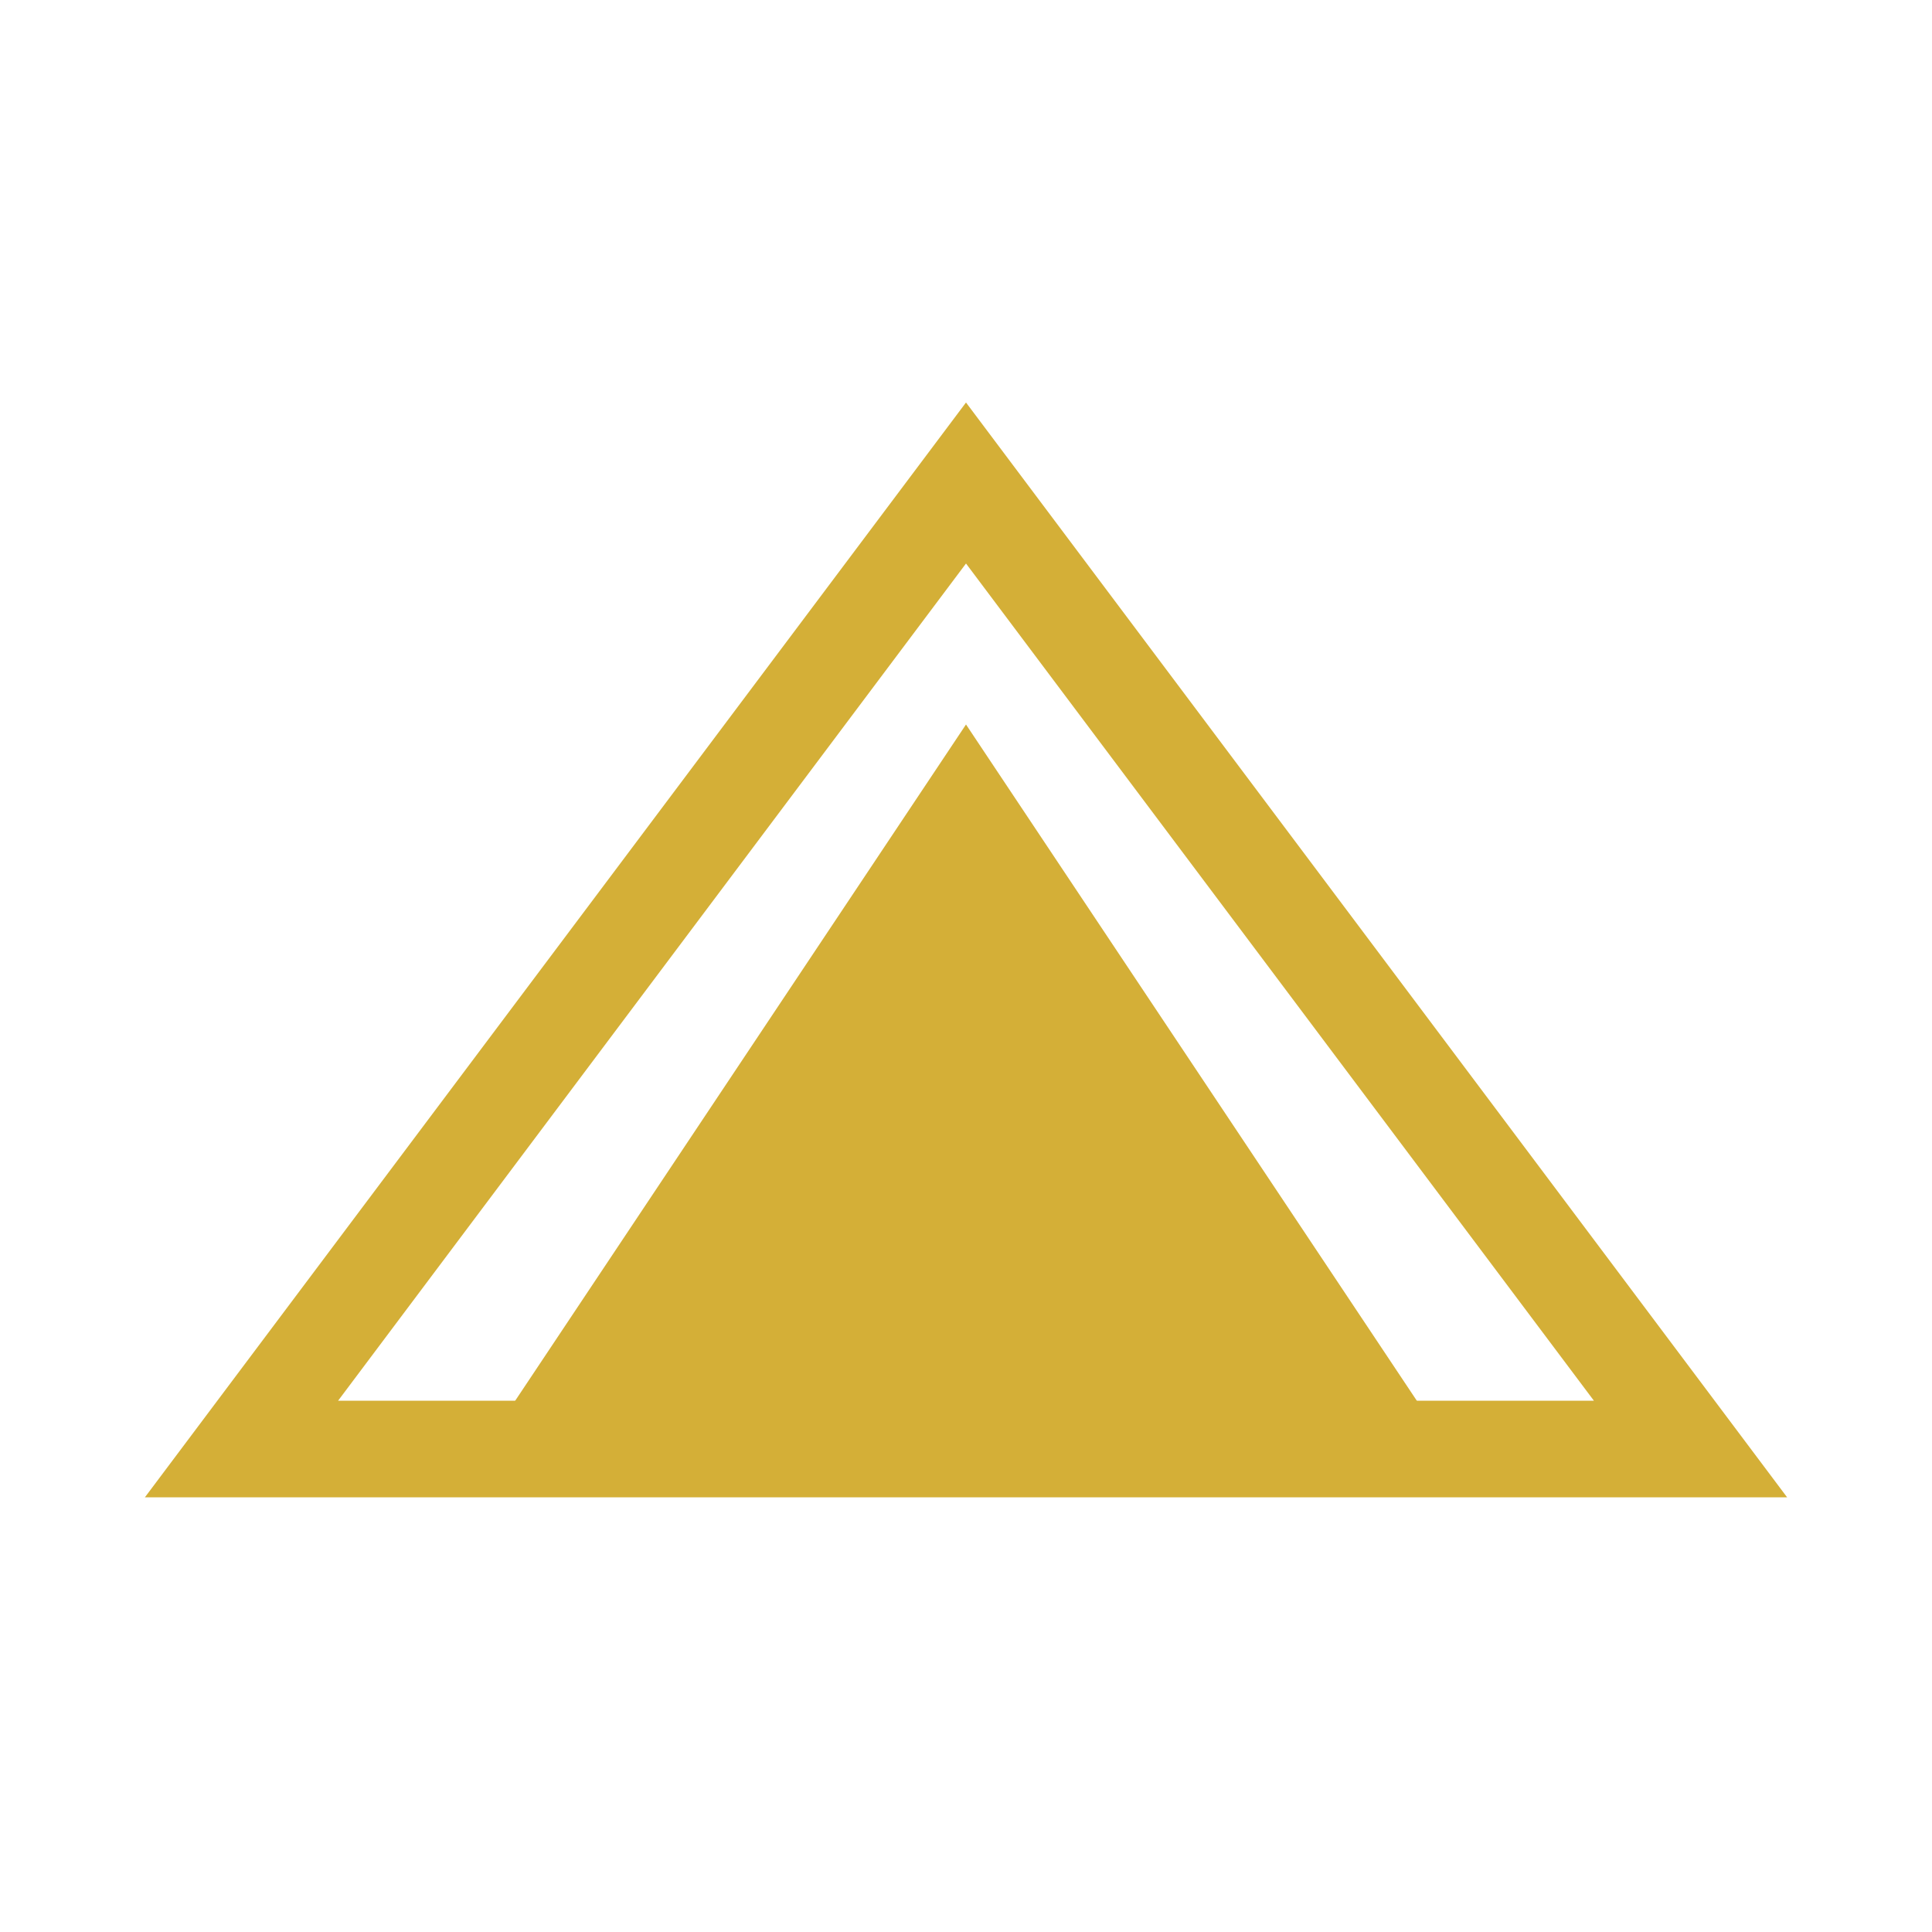
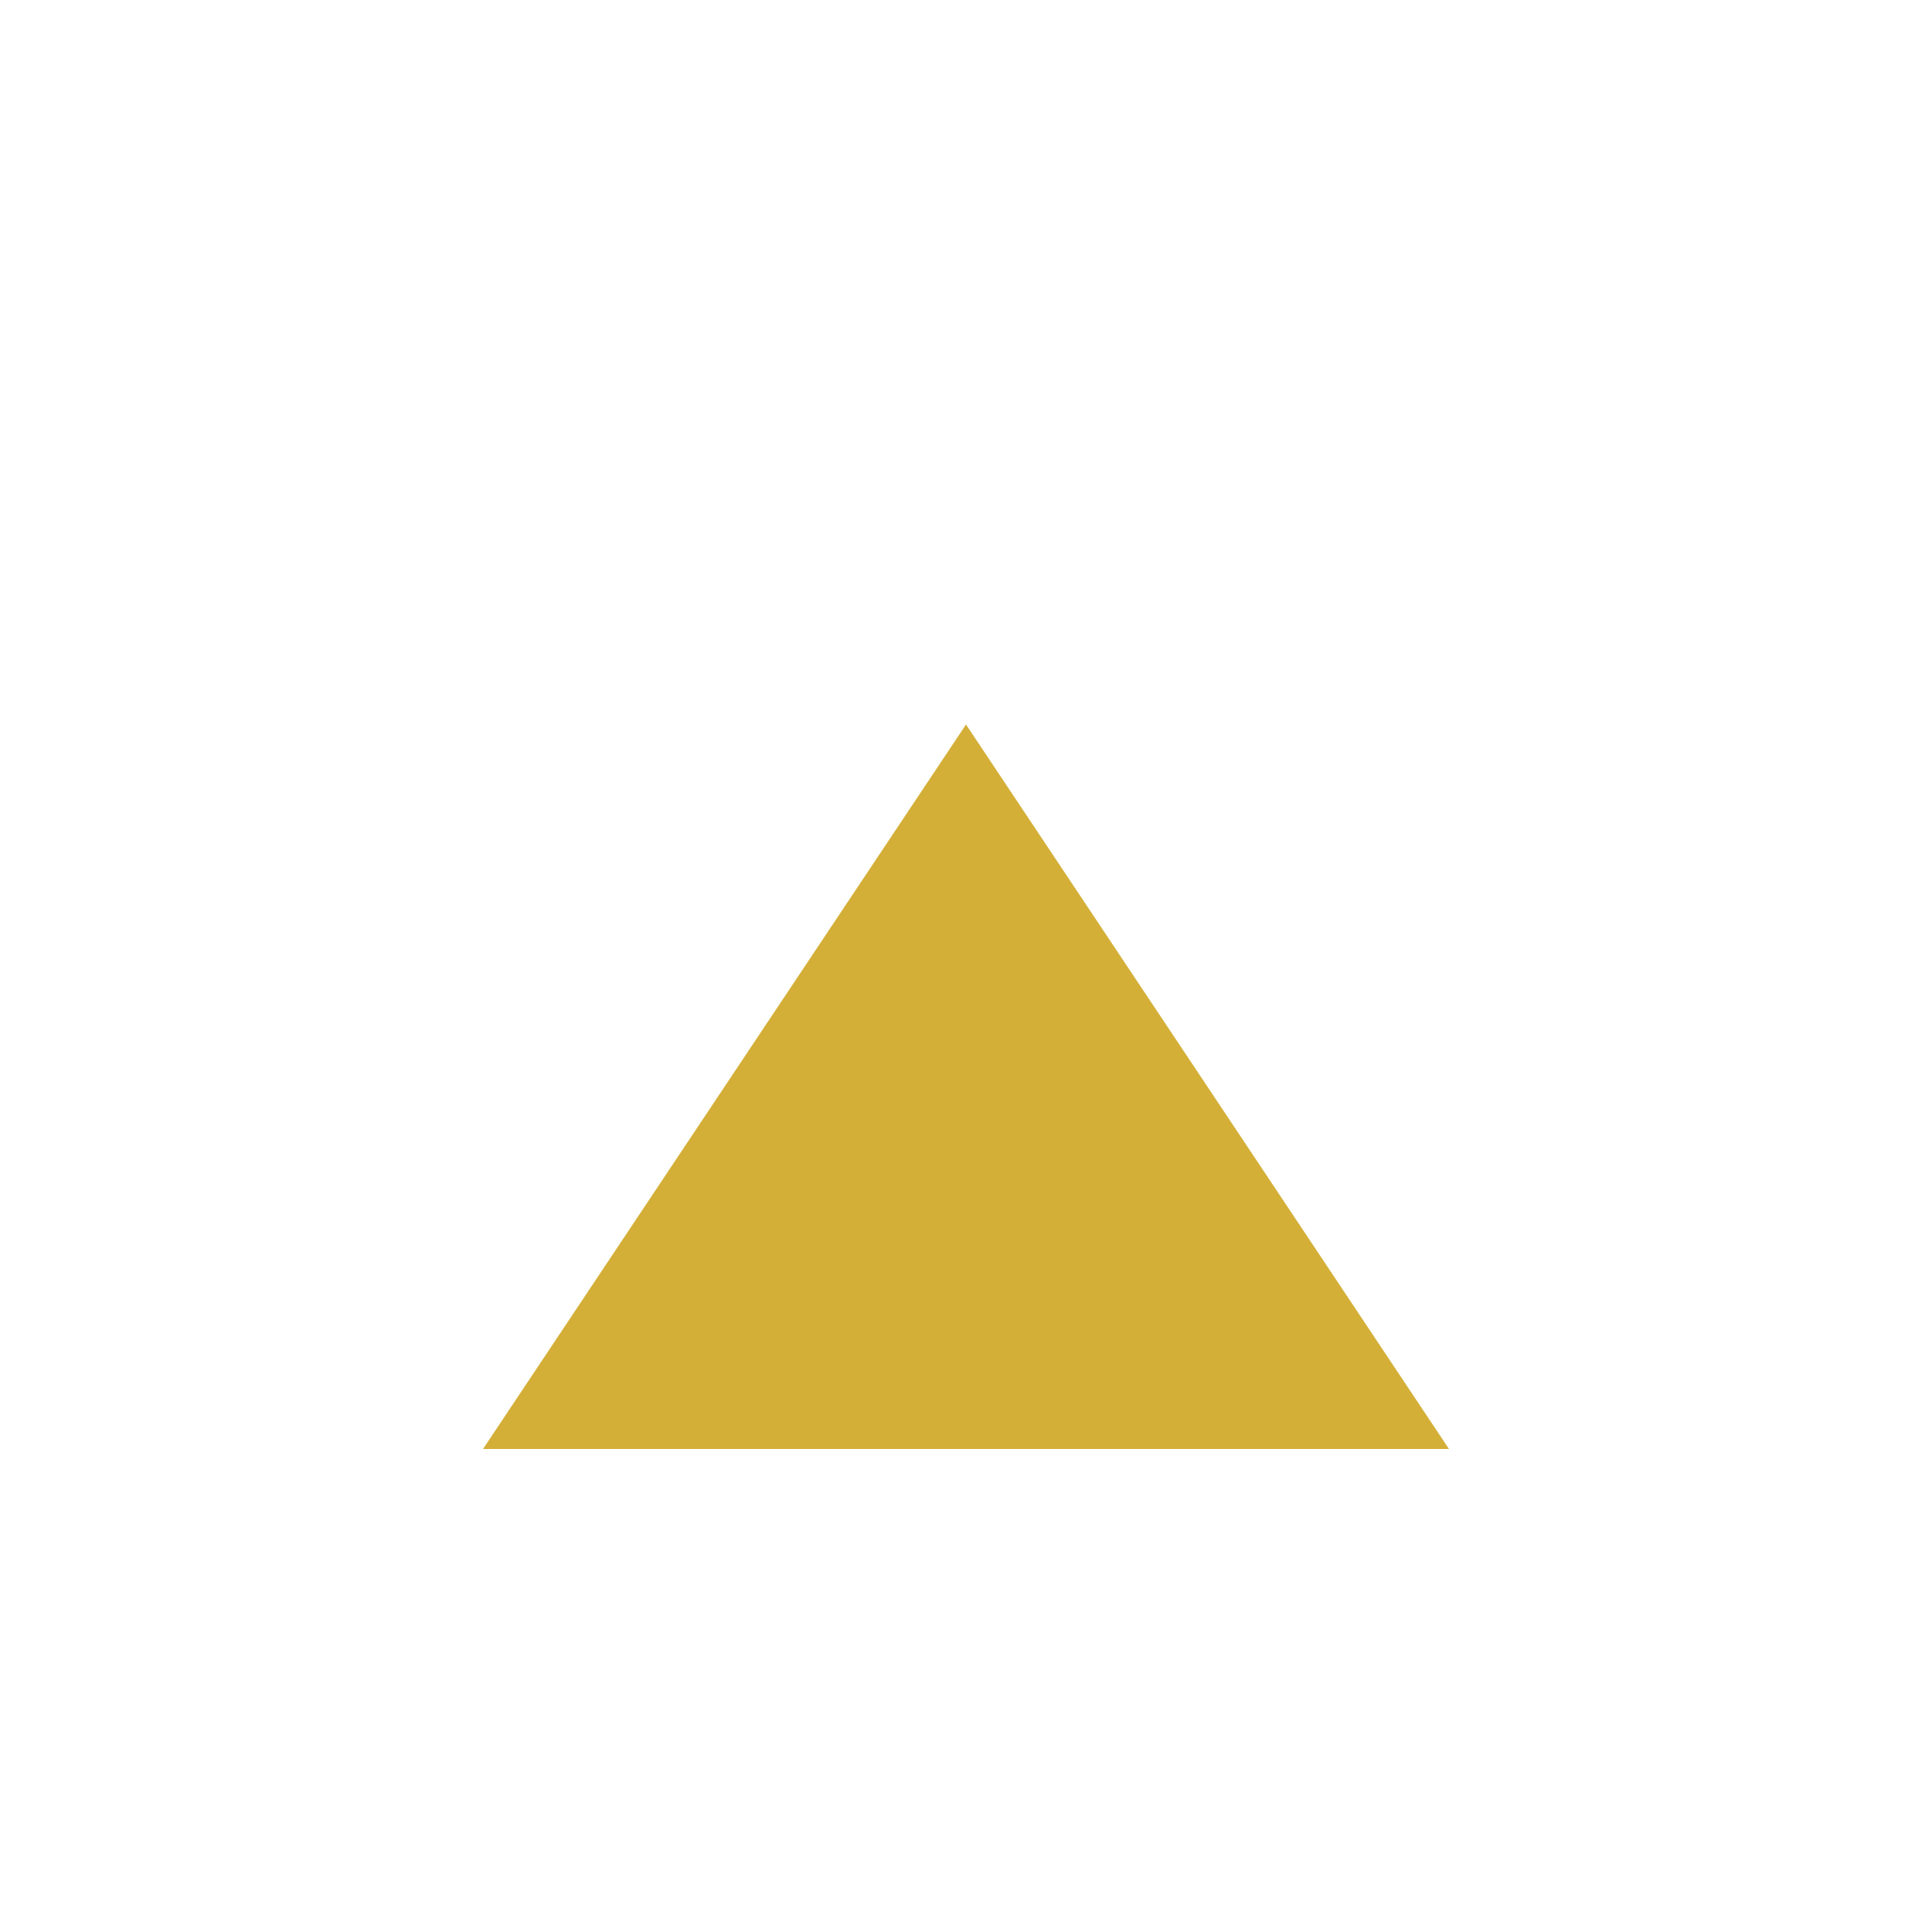
<svg xmlns="http://www.w3.org/2000/svg" width="64" height="64" viewBox="0 0 40 40">
  <path d="M 10 30 L 20 15 L 30 30 Z" fill="#D4AF37" />
-   <path d="M 5 30 L 20 10 L 35 30 Z" fill="none" stroke="#D4AF37" stroke-width="2" />
</svg>